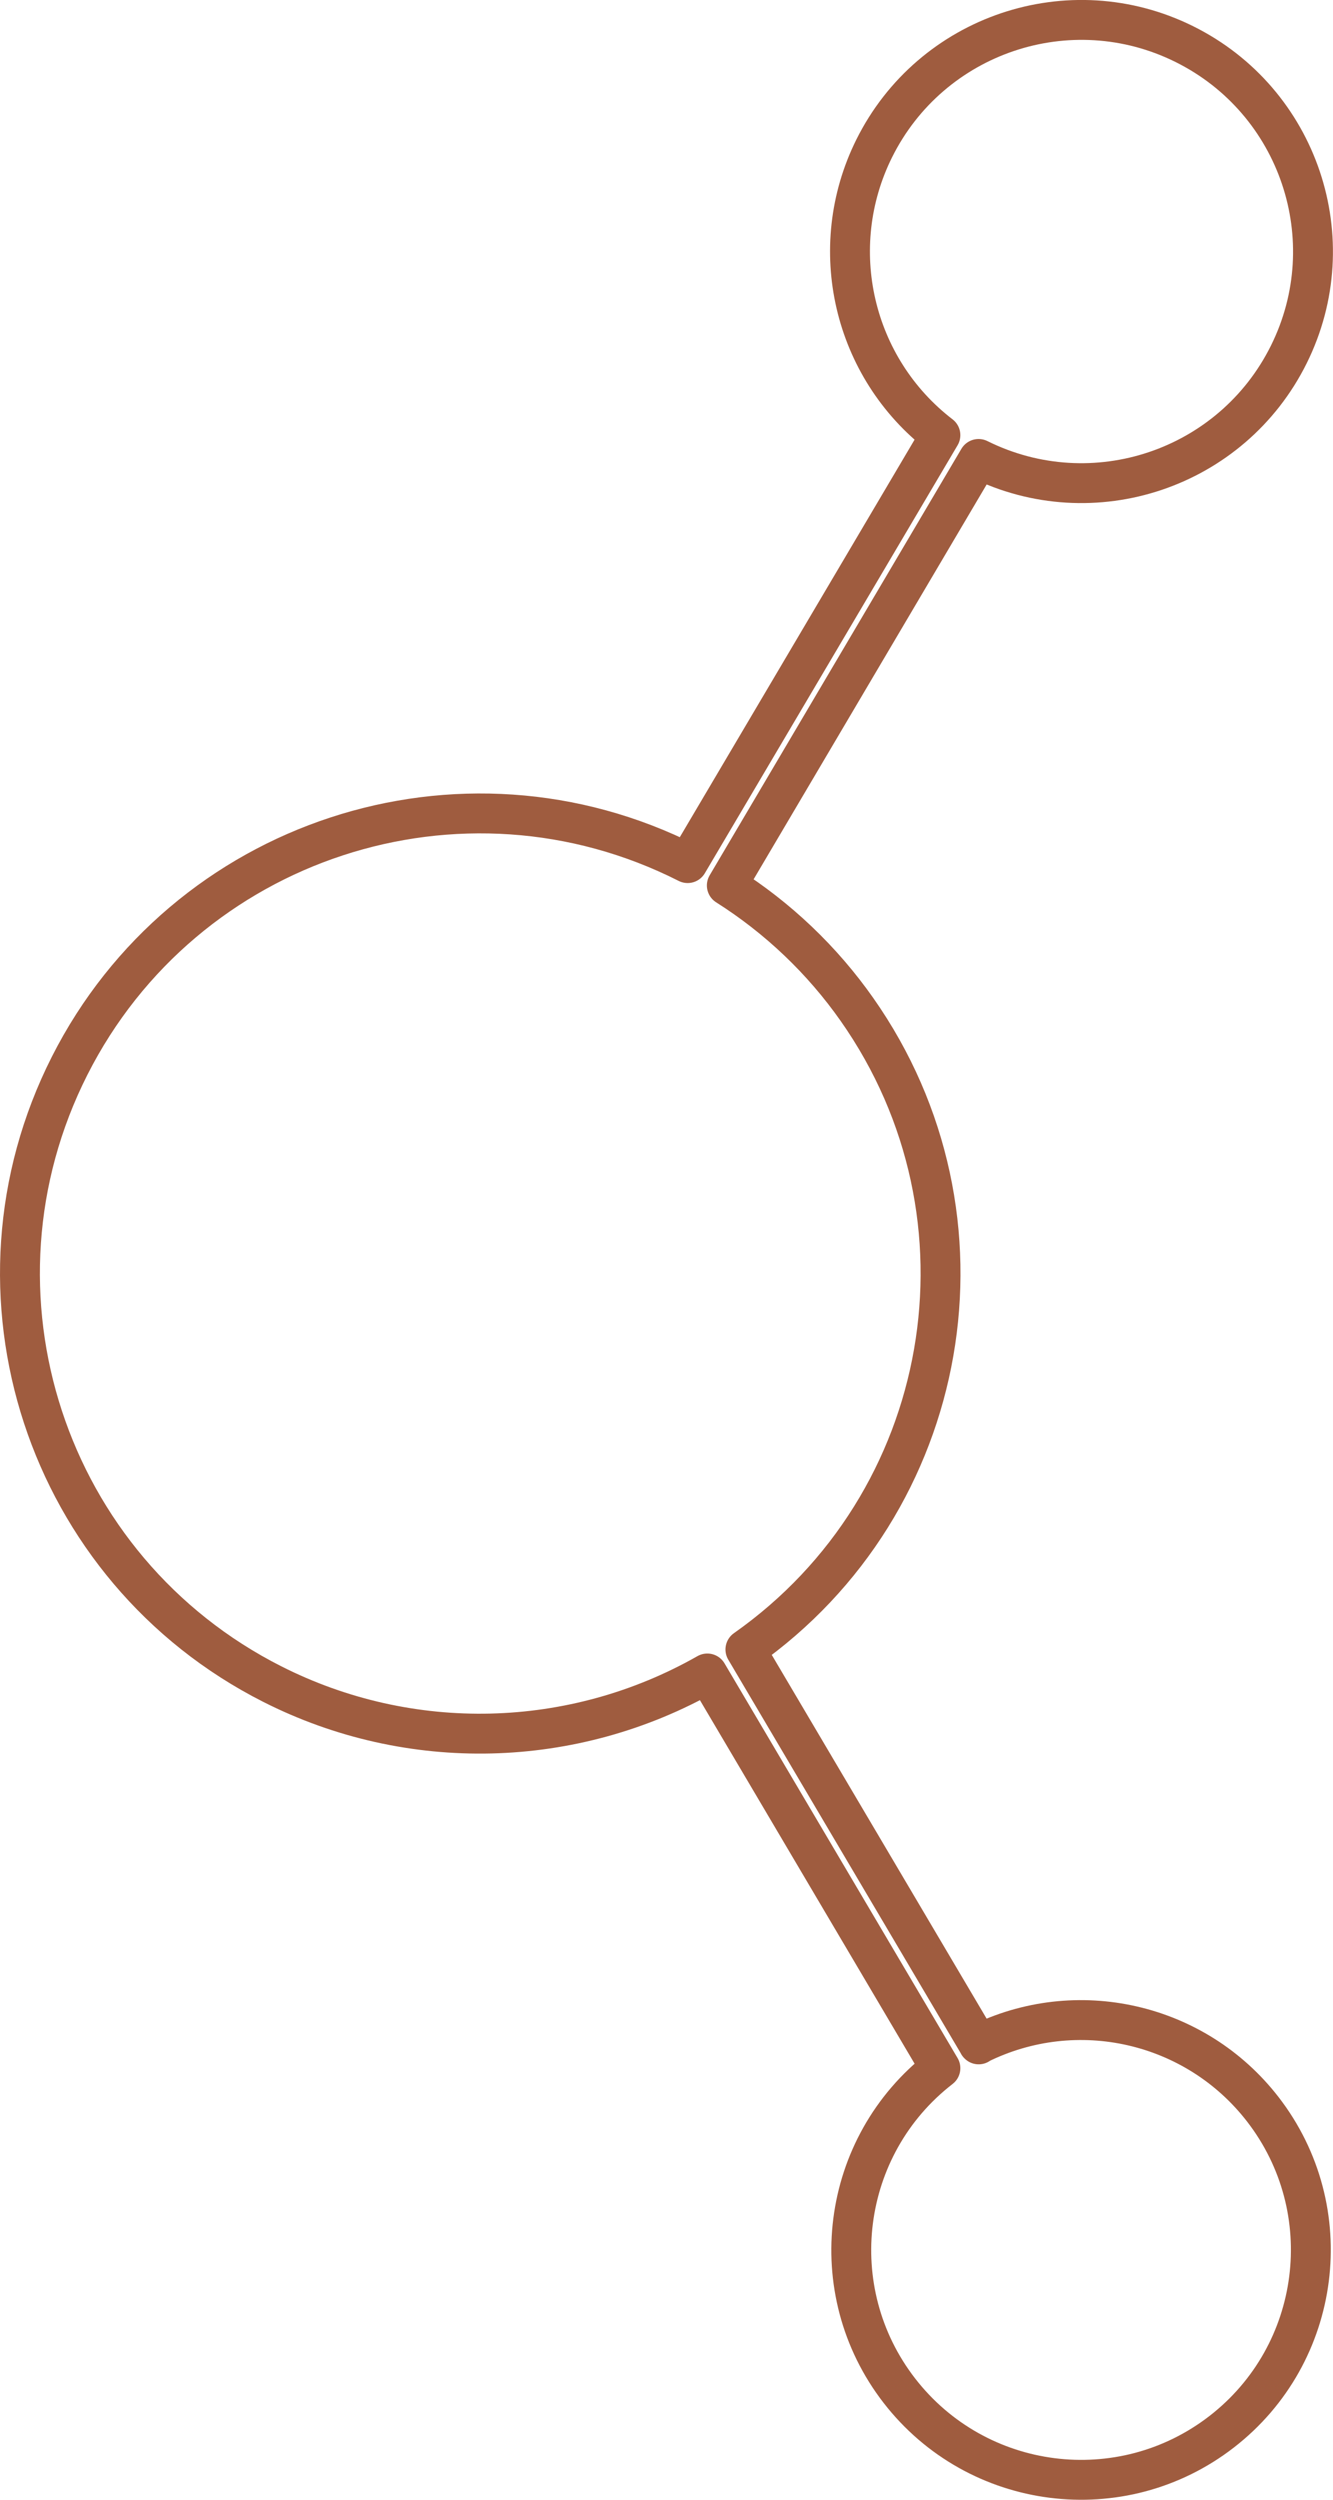
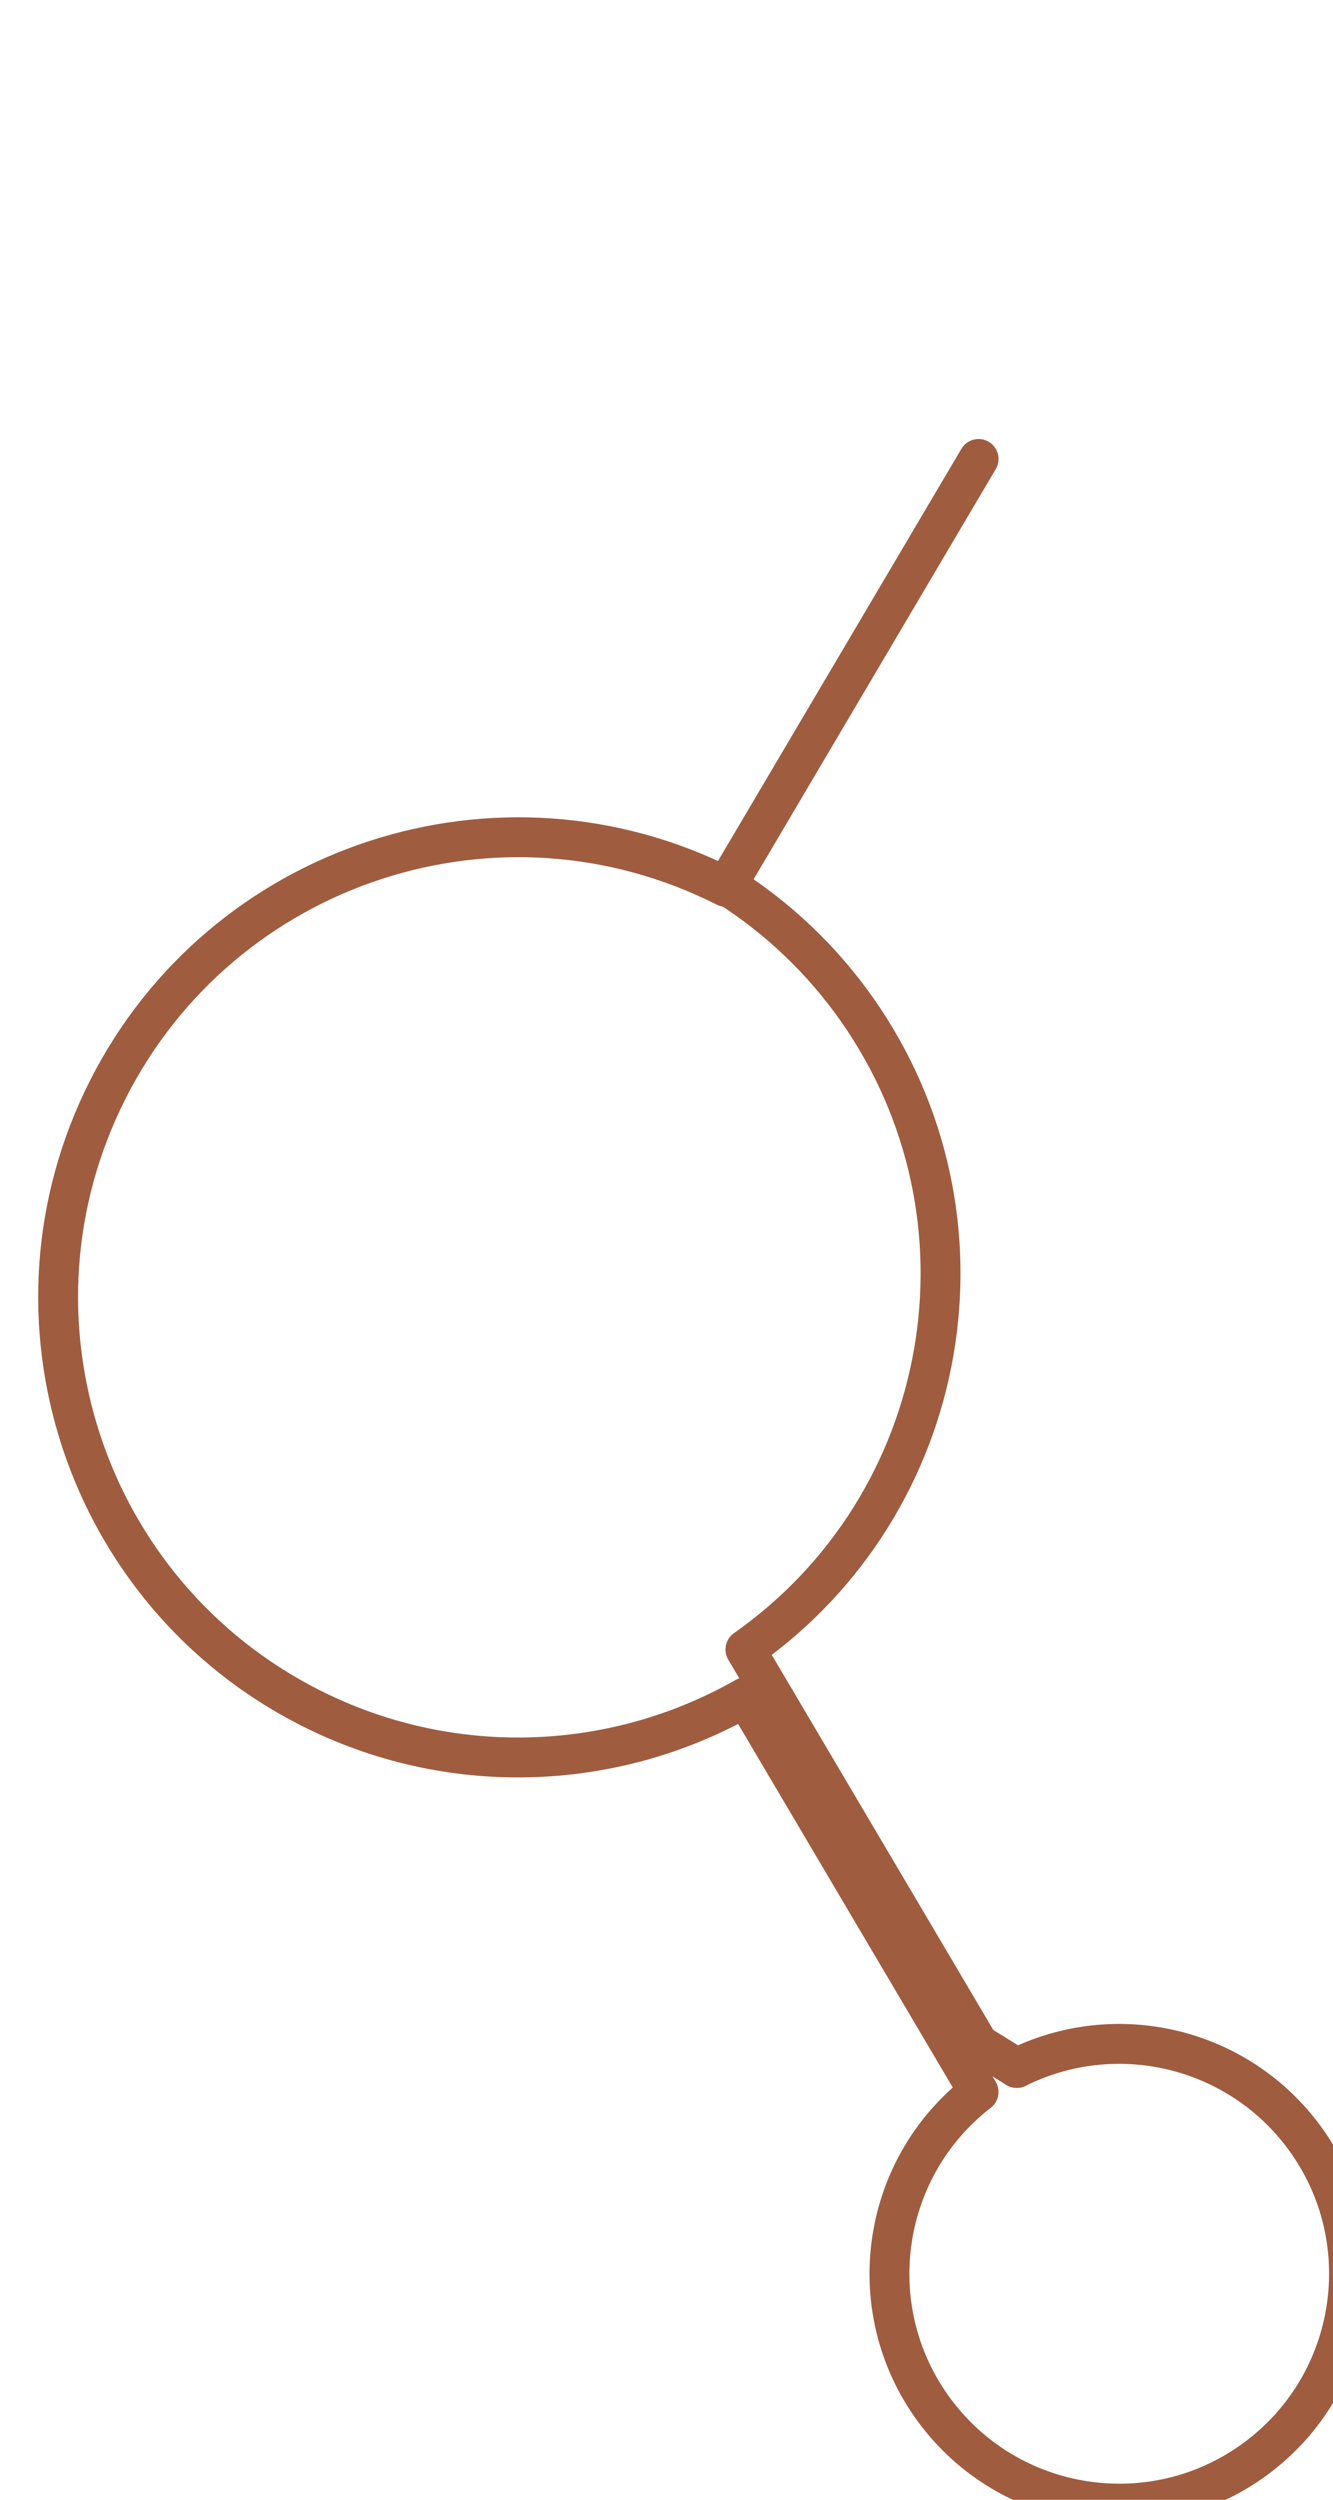
<svg xmlns="http://www.w3.org/2000/svg" id="Layer_1" data-name="Layer 1" version="1.1" viewBox="0 0 148.41 278.22">
  <defs>
    <style> .cls-1 { fill: none; stroke: #9f5c3f; stroke-linecap: round; stroke-linejoin: round; stroke-width: 4.44px; } </style>
  </defs>
-   <path id="Path_2527" data-name="Path 2527" class="cls-1" d="M108.96,227.53l-25.97-43.95c23.1-16.24,28.66-48.13,12.42-71.23-3.87-5.51-8.8-10.2-14.49-13.8l28.03-47.47c12.75,6.33,28.21,1.12,34.54-11.63,6.33-12.75,1.12-28.21-11.63-34.54-12.75-6.33-28.21-1.12-34.54,11.63-5.47,11.03-2.38,24.39,7.38,31.89l-28.14,47.63c-25.23-12.77-56.04-2.67-68.81,22.56-12.77,25.23-2.67,56.04,22.56,68.81,15.32,7.76,33.51,7.31,48.44-1.18l25.95,43.93c-11.17,8.65-13.22,24.72-4.57,35.89,8.65,11.17,24.72,13.22,35.89,4.57,11.17-8.65,13.22-24.72,4.57-35.89-7.47-9.65-20.72-12.68-31.65-7.24h.02Z" />
+   <path id="Path_2527" data-name="Path 2527" class="cls-1" d="M108.96,227.53l-25.97-43.95c23.1-16.24,28.66-48.13,12.42-71.23-3.87-5.51-8.8-10.2-14.49-13.8l28.03-47.47l-28.14,47.63c-25.23-12.77-56.04-2.67-68.81,22.56-12.77,25.23-2.67,56.04,22.56,68.81,15.32,7.76,33.51,7.31,48.44-1.18l25.95,43.93c-11.17,8.65-13.22,24.72-4.57,35.89,8.65,11.17,24.72,13.22,35.89,4.57,11.17-8.65,13.22-24.72,4.57-35.89-7.47-9.65-20.72-12.68-31.65-7.24h.02Z" />
</svg>